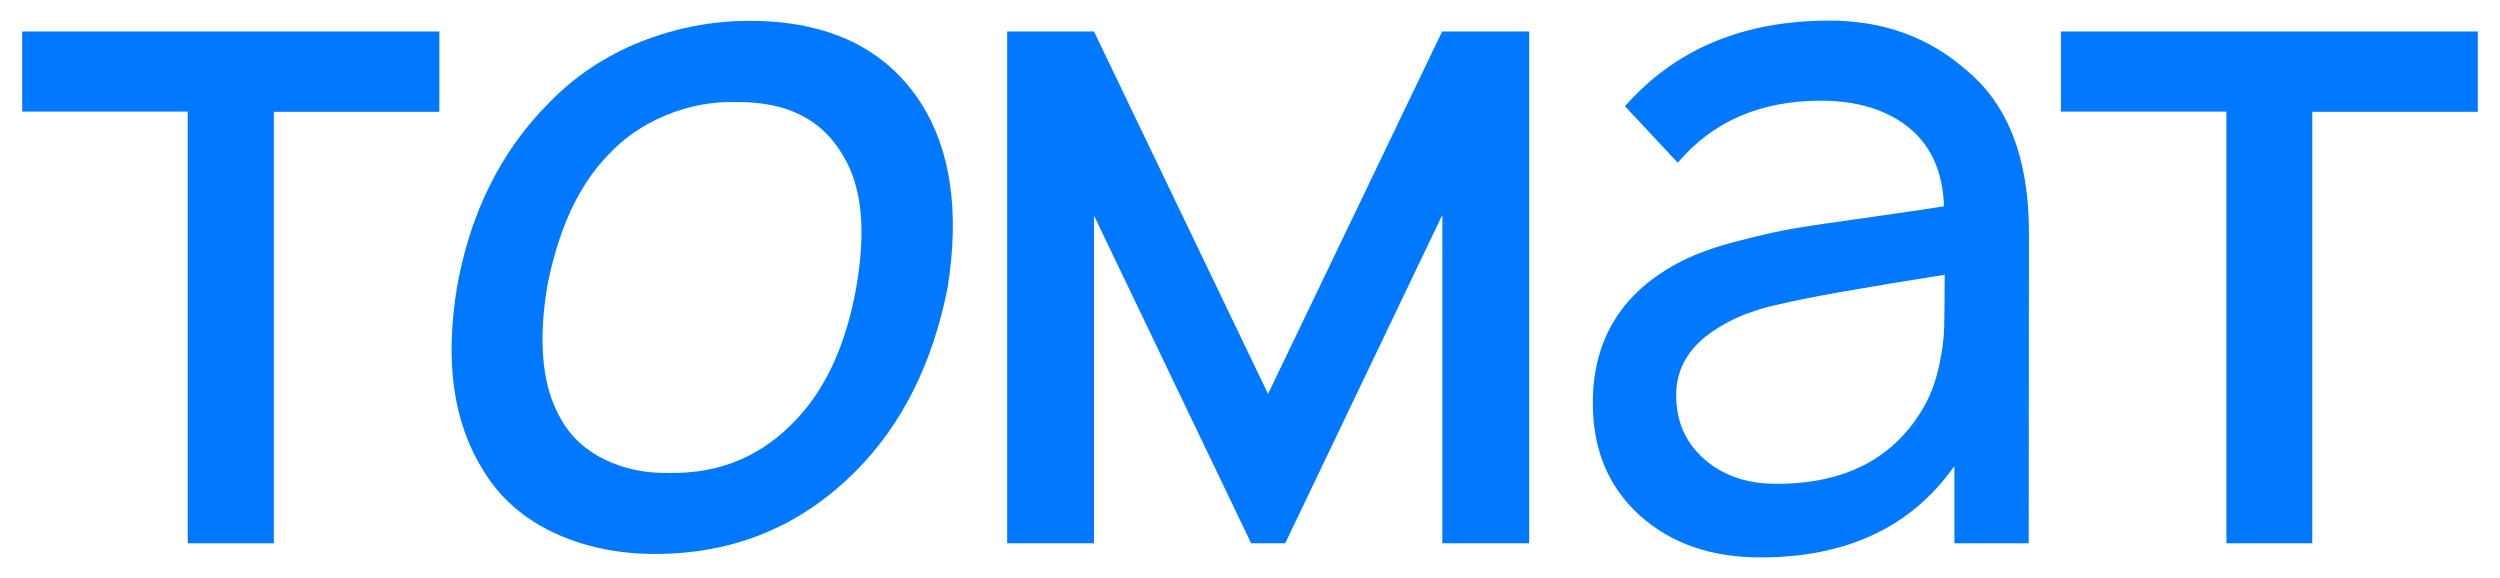
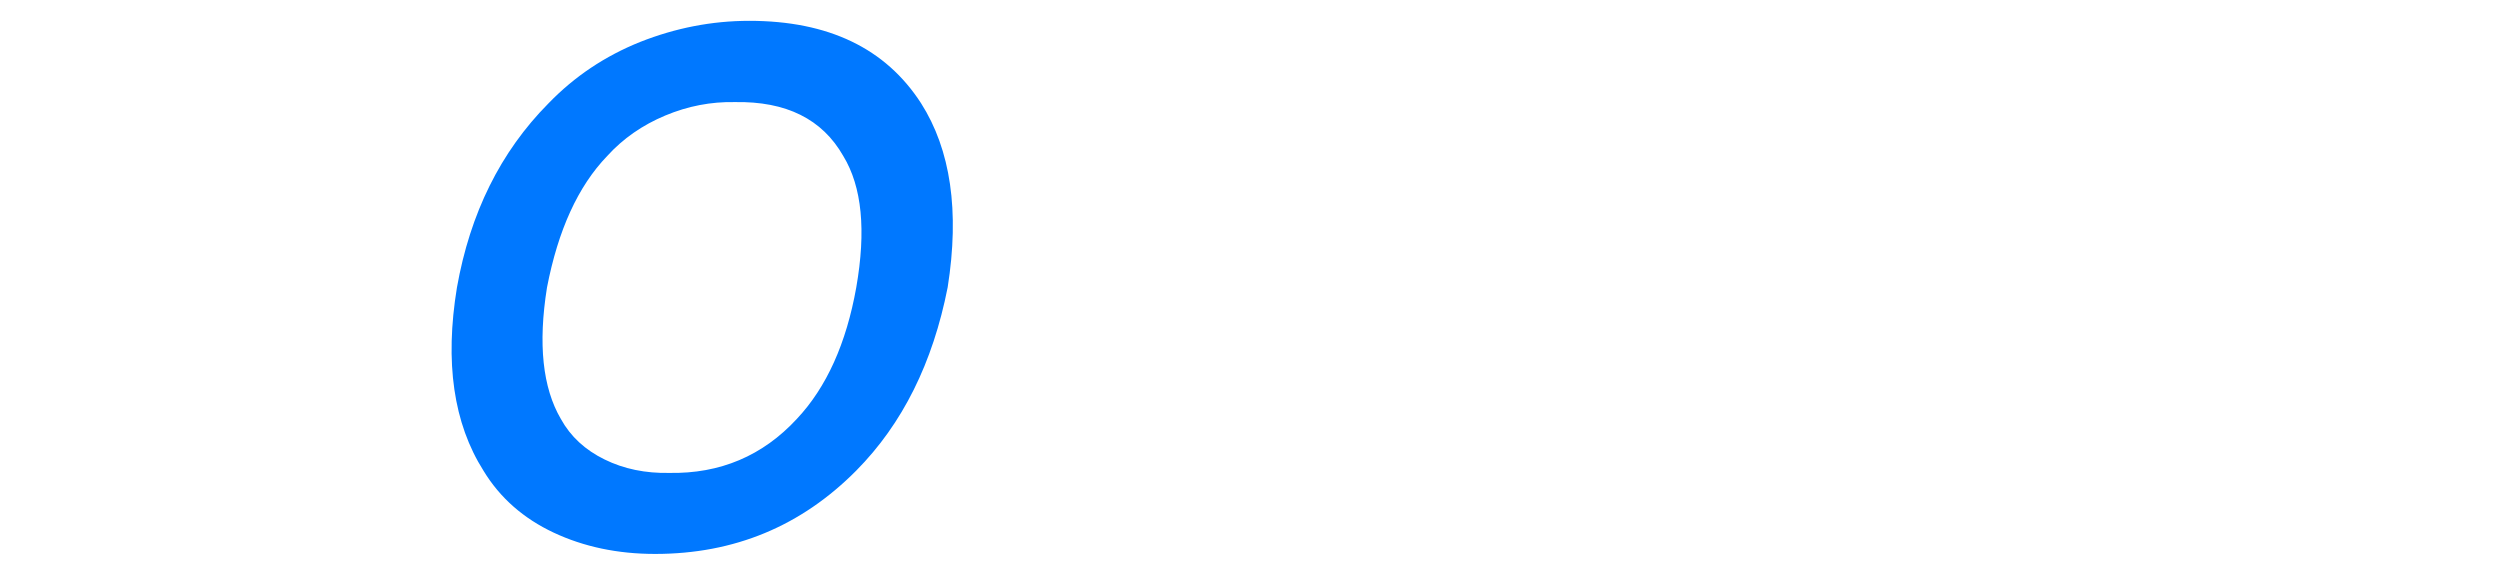
<svg xmlns="http://www.w3.org/2000/svg" version="1.1" id="Layer_1" x="0px" y="0px" viewBox="0 0 1080 249.7" style="enable-background:new 0 0 1080 249.7;" xml:space="preserve">
  <style type="text/css">
	.st0{fill:#0078FF;}
	.st1{fill:#FFFFFF;}
	.st2{fill:#0C0C0C;}
</style>
  <g>
    <g>
-       <path class="st0" d="M189.8,13.6v34.7h-71.5v186.4H81.1V48.2H9.6V13.6H189.8z" />
-     </g>
+       </g>
    <g>
      <path class="st0" d="M283,239.3c-16.2,0-30.8-3.1-43.8-9.2c-13-6.1-23.2-15-30.3-26.7c-13-20.5-16.8-46.9-11.5-79.2    c5.7-32.1,18.8-58.6,39.5-79.5c11.3-11.7,24.5-20.5,39.7-26.6c15.2-6,30.9-9.1,47.1-9.1c34.2,0,58.9,11.9,74.2,35.6    c12.8,20.1,16.7,46.6,11.5,79.5c-6.4,32.6-19.5,59-39.5,79.2C346.1,227.3,317.2,239.3,283,239.3z M289.1,204.3    c22,0.4,40.4-7.4,55.1-23.3c12.9-13.7,21.4-32.7,25.7-56.8c4.3-24.6,2.5-43.5-5.6-56.8c-9.1-16-24.7-23.7-46.9-23.3    c-10.2-0.2-20.2,1.7-30,5.8c-9.8,4.1-18.2,9.9-25.1,17.5c-12.6,13.1-21.2,32-26,56.8c-3.9,24.4-1.9,43.3,6,56.8    c4.2,7.6,10.5,13.4,18.9,17.5C269.5,202.6,278.9,204.5,289.1,204.3z" />
    </g>
    <g>
-       <path class="st0" d="M660.6,13.6v221.1h-37.5V92.8l-67.9,141.9h-14.7L472.6,93.1v141.6h-37.5V13.6h37.5l75.2,156.6l75.2-156.6    C623.1,13.6,660.6,13.6,660.6,13.6z" />
-     </g>
+       </g>
    <g>
-       <path class="st0" d="M876.4,234.7h-32.1v-33.4c-18.5,26.3-46.4,39.5-83.8,39.5c-21.4,0-38.9-6.1-52.3-18.3    c-13.4-12.2-20.1-28.3-20.1-48.4c0-27.9,12.9-48.4,38.6-61.4c6.5-3.3,14.7-6.2,24.6-8.7c9.9-2.6,18.2-4.4,24.8-5.5    c6.6-1.1,17.8-2.7,33.4-4.9c15.6-2.2,25.7-3.7,30.3-4.5c-0.5-14.9-5.6-26.2-15.2-34c-9.6-7.7-22.3-11.6-38-11.6    c-26,0-46.7,8.9-61.8,26.8l-22.8-24.4c21.7-24.7,51.1-37,88.3-37c23.3,0,43.1,7.2,59.4,21.6c17.9,14.9,26.8,38.2,26.8,70    L876.4,234.7L876.4,234.7z M831.6,174.9c2.7-4.9,4.7-10.5,6.1-16.9c1.4-6.4,2.1-12,2.2-16.9c0.1-4.9,0.2-12.3,0.2-22.4    c-36.1,5.7-59.7,9.9-70.8,12.6c-13.3,2.7-24.1,7.5-32.6,14.2c-8.4,6.8-12.6,15.2-12.6,25.2c0,11.4,4.1,20.6,12.2,27.7    c8.1,7.1,18.5,10.6,30.9,10.6C797.5,209.1,818.9,197.7,831.6,174.9z" />
-     </g>
+       </g>
    <g>
-       <path class="st0" d="M1070.4,13.6v34.7h-71.5v186.4h-37.1V48.2h-71.5V13.6H1070.4z" />
-     </g>
+       </g>
  </g>
</svg>